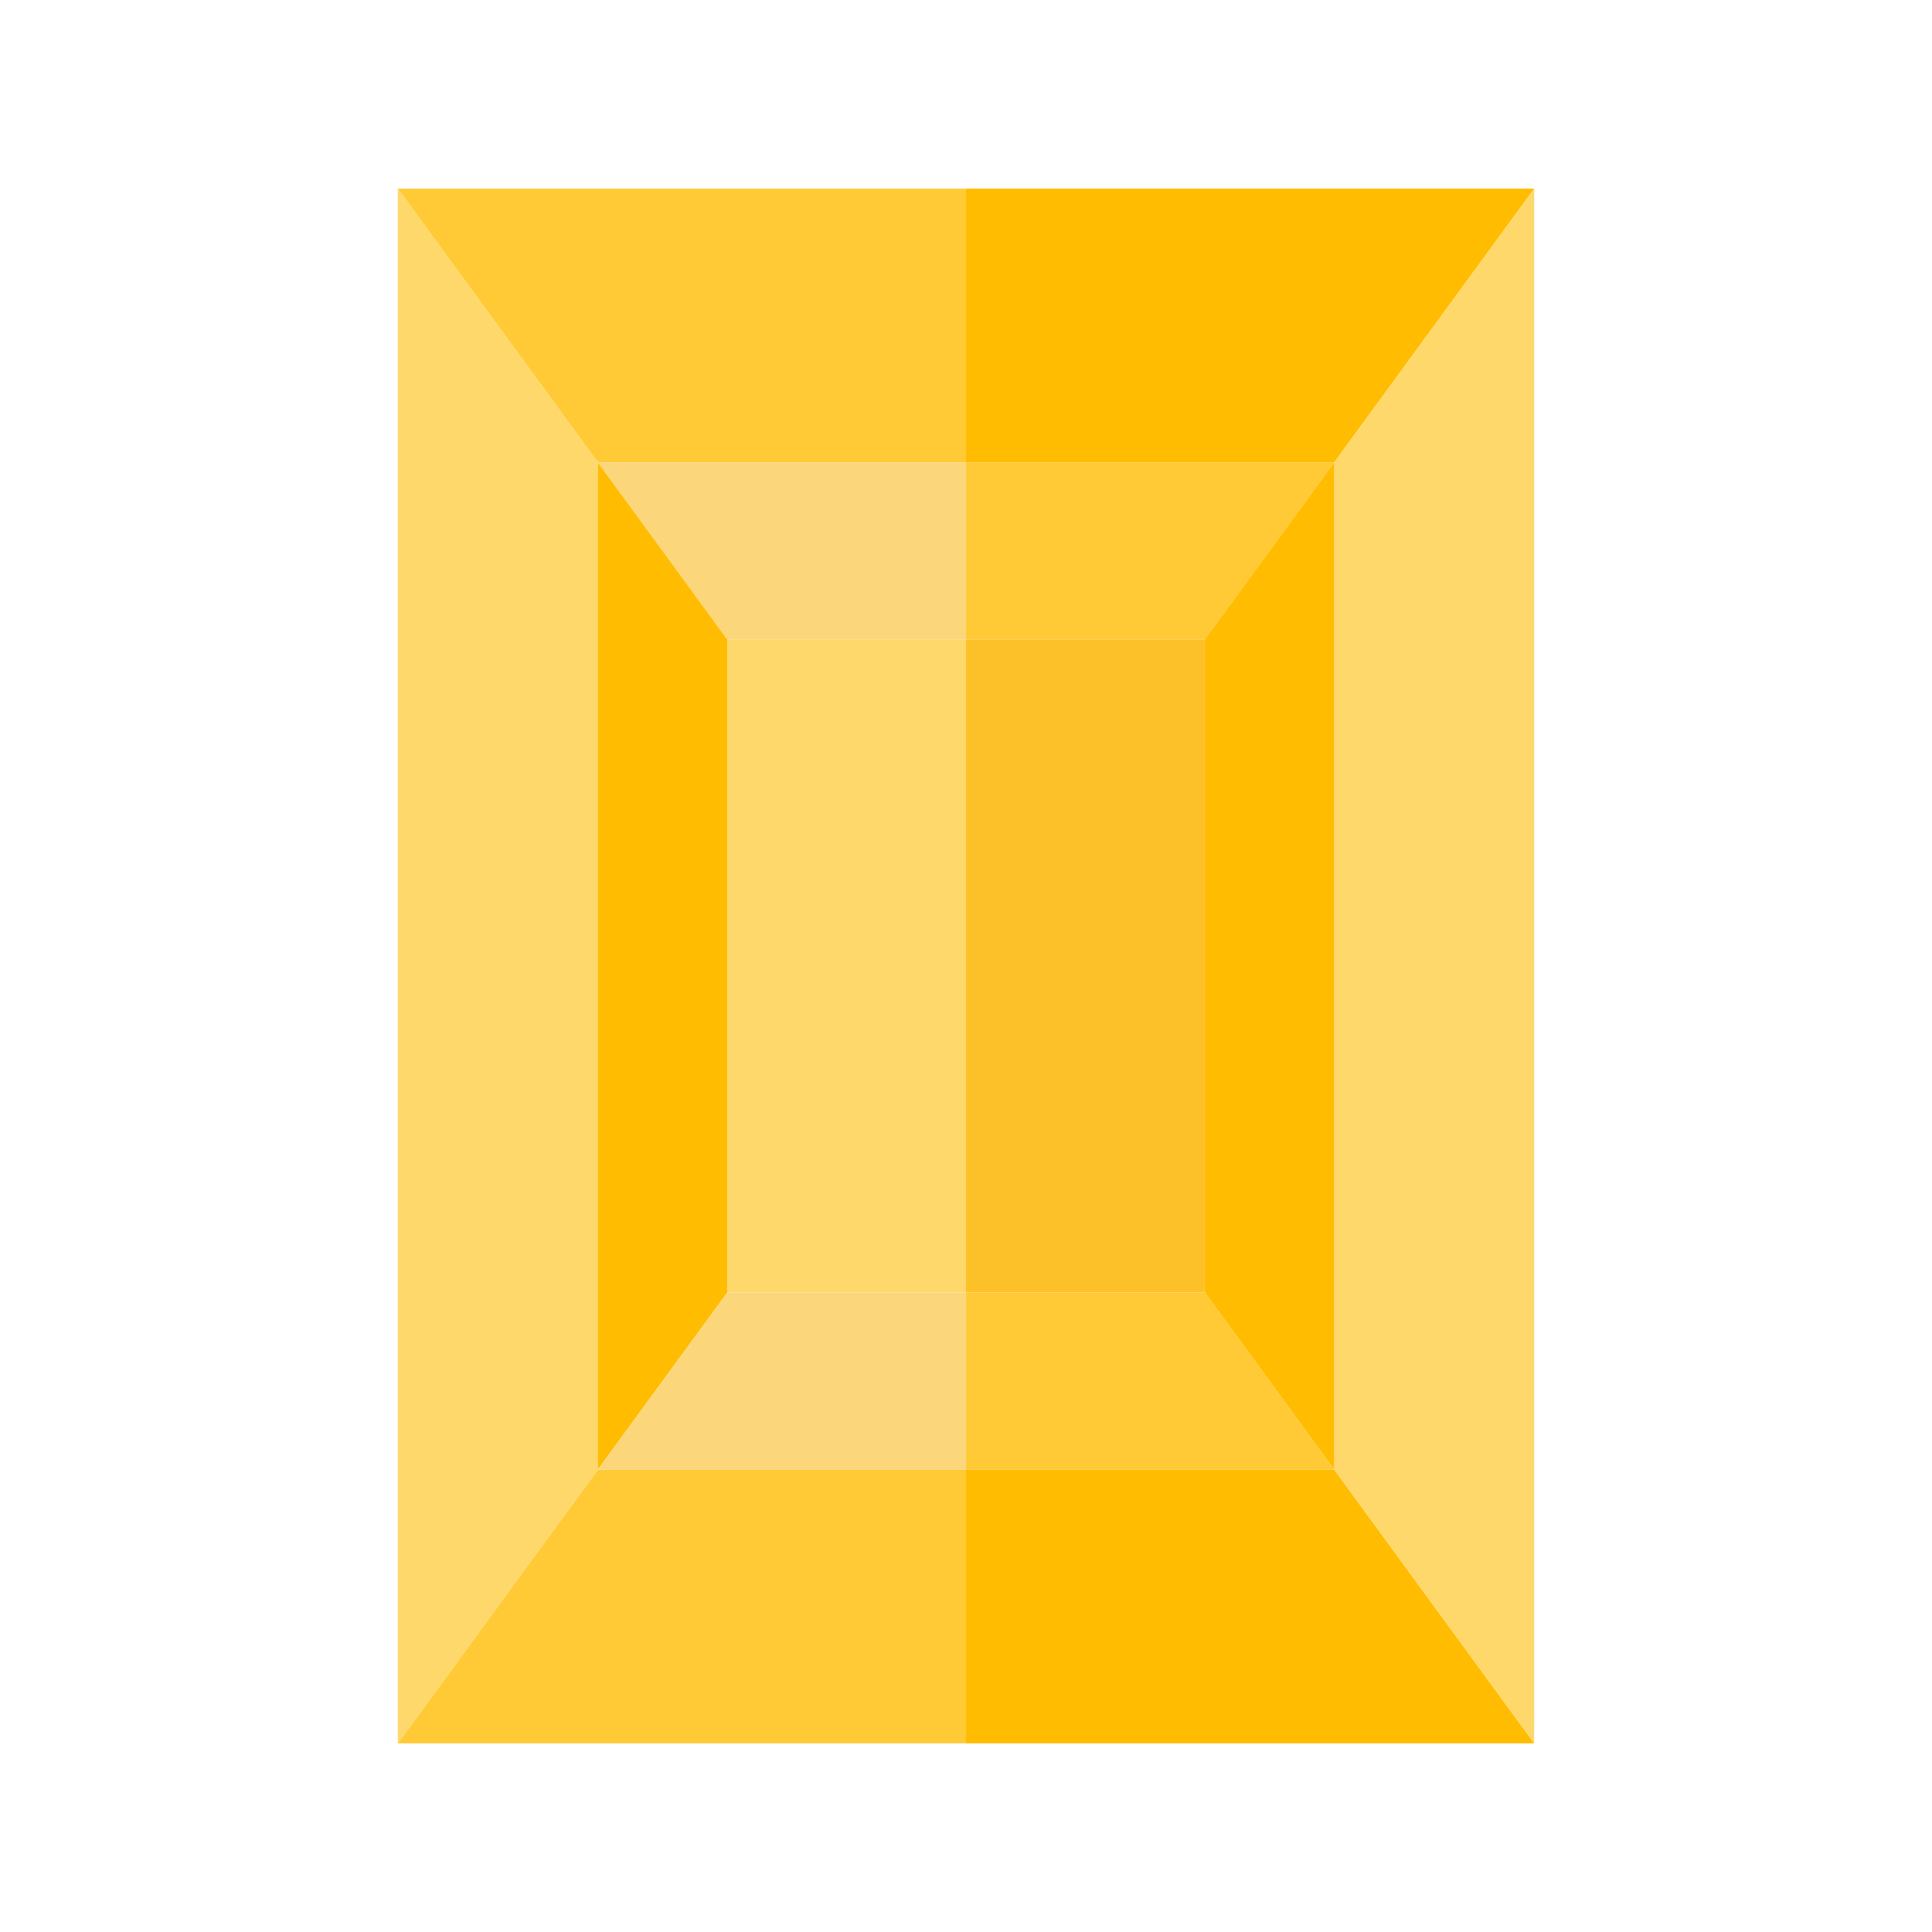
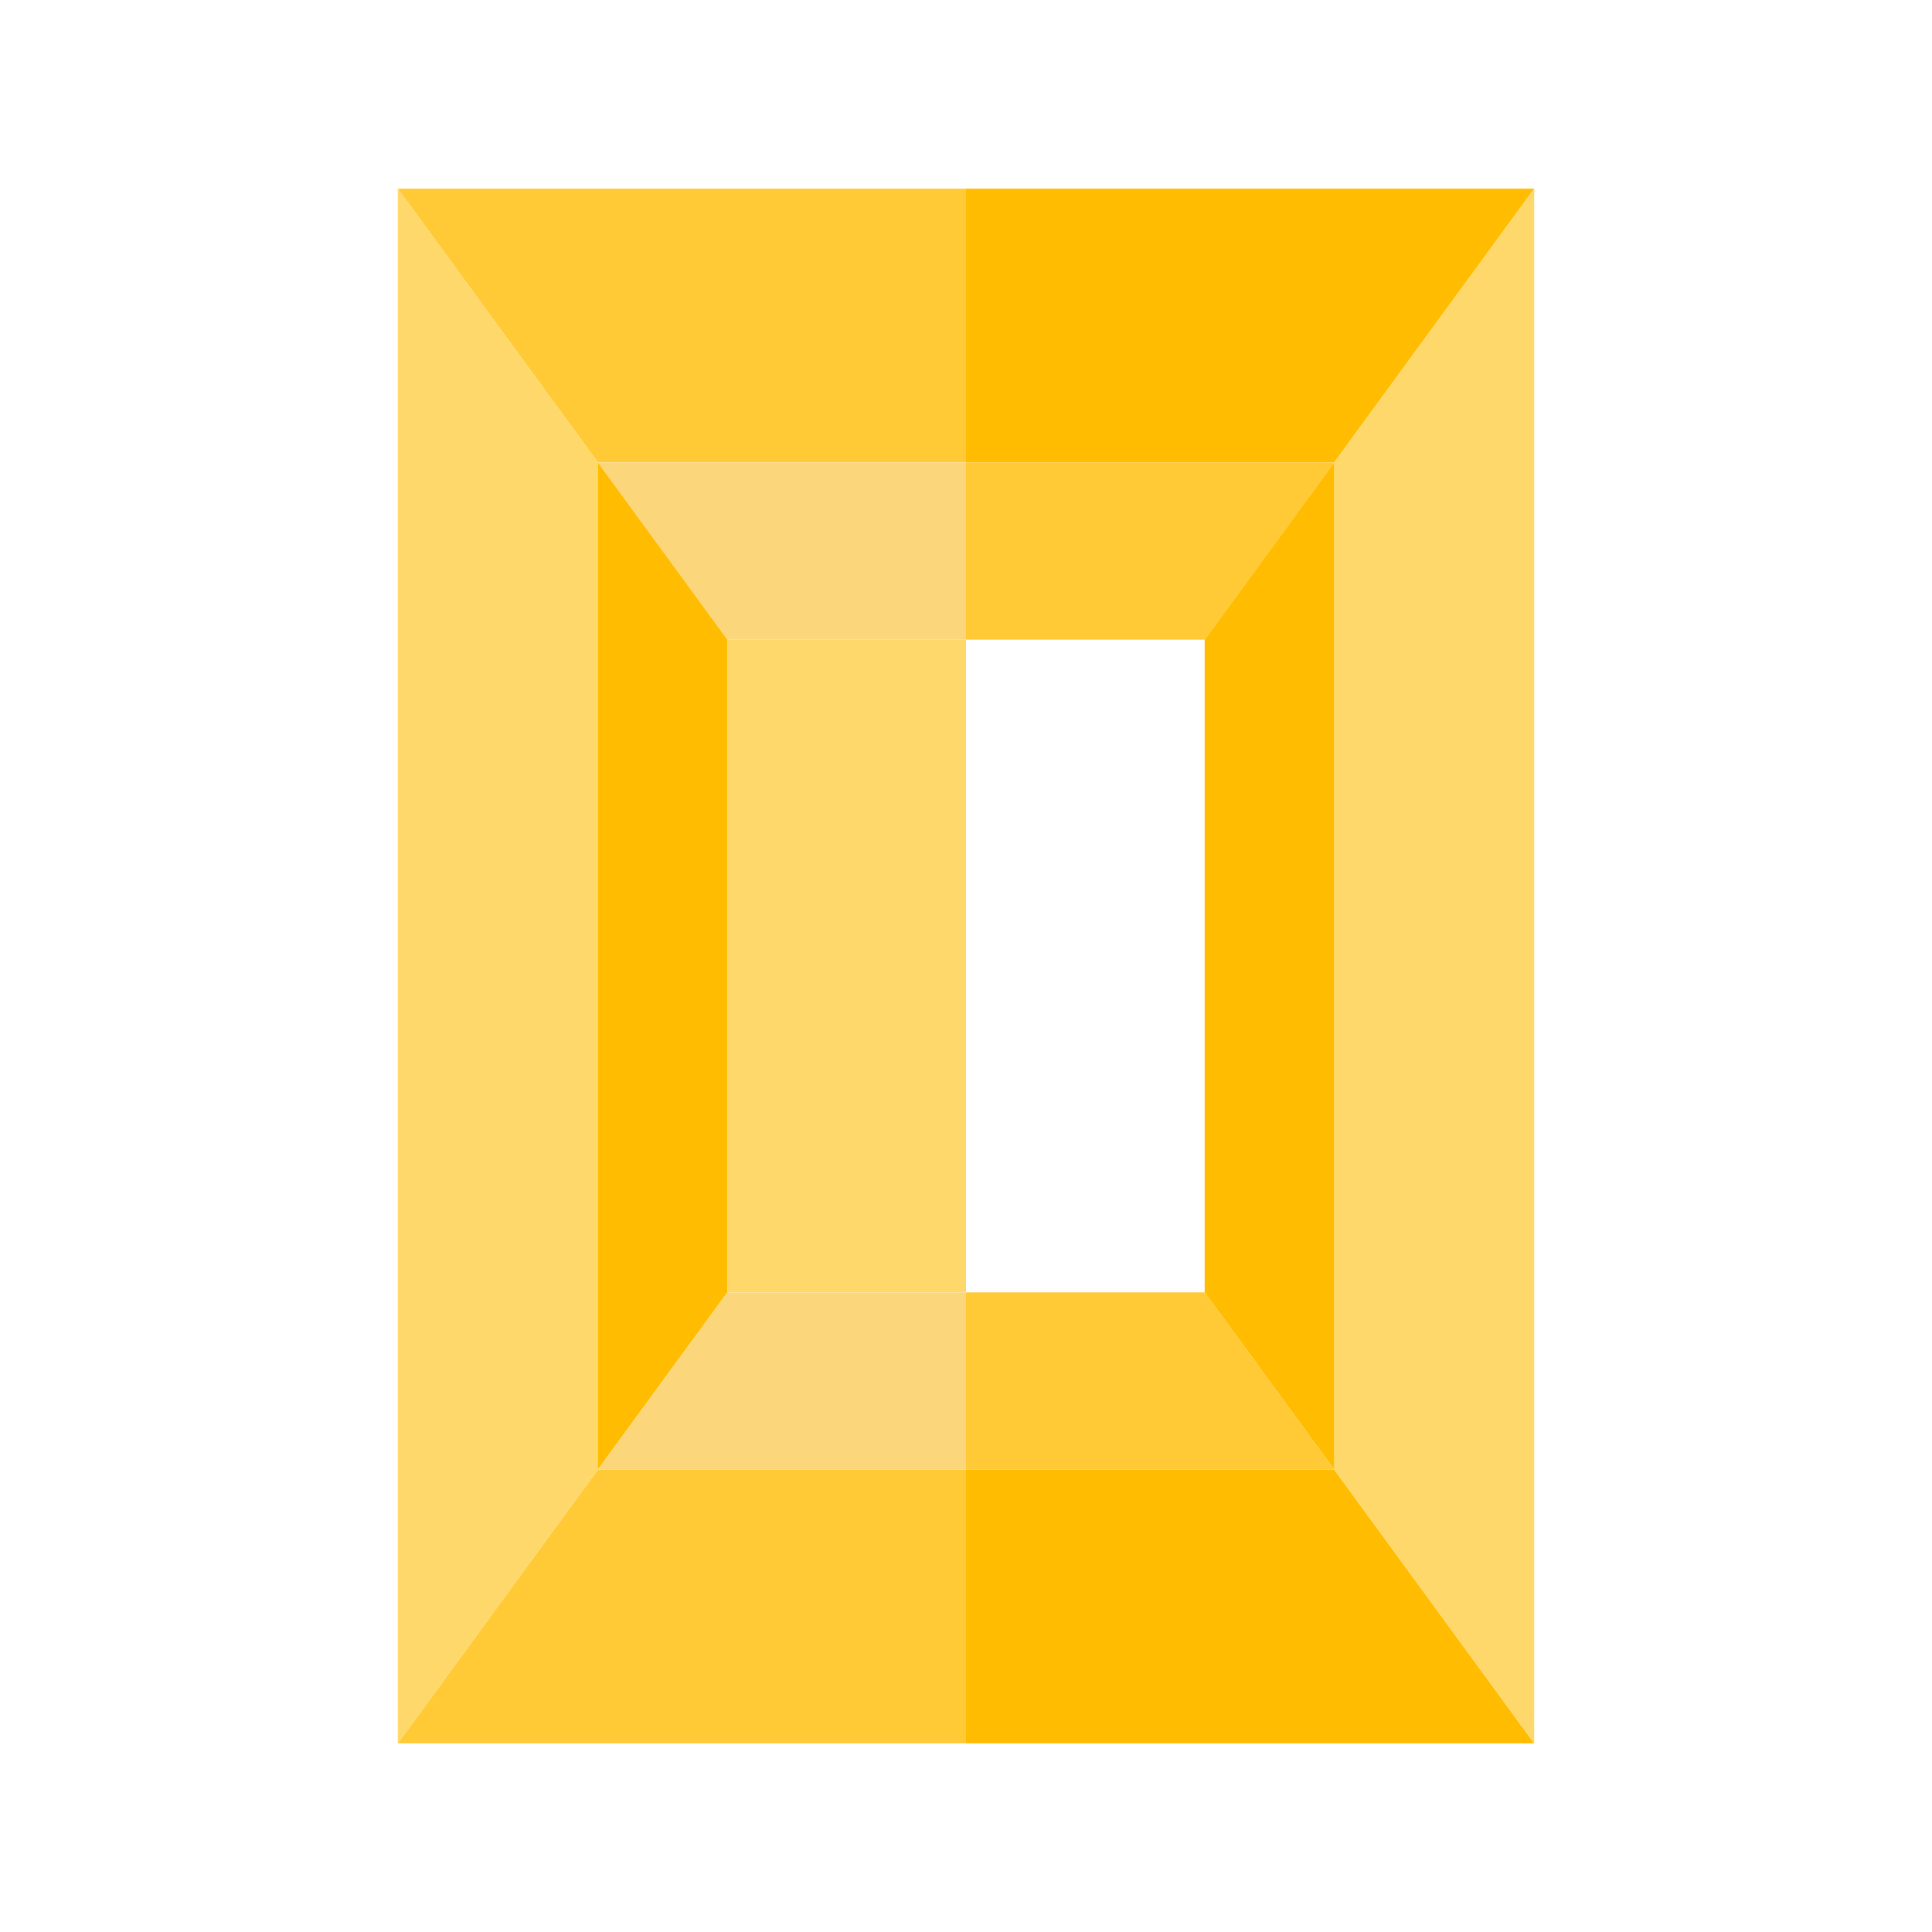
<svg xmlns="http://www.w3.org/2000/svg" version="1.1" id="Layer_1" x="0px" y="0px" viewBox="0 0 512 512" style="enable-background:new 0 0 512 512;" xml:space="preserve">
  <style type="text/css">
	.st0{fill:#ED1C24;}
	.st1{fill:#F28FB7;}
	.st2{fill:none;}
	.st3{fill:#DA1C5C;}
	.st4{fill:#E04B84;}
	.st5{fill:#EA78AC;}
	.st6{fill:#FFBC00;}
	.st7{fill:#E8A705;}
	.st8{fill:#FFCA36;}
	.st9{fill:#FFD86B;}
	.st10{fill:#FCD67A;}
	.st11{fill:#FCC029;}
</style>
  <polygon class="st6" points="406.58,462 256,462 256,389.47 353.58,389.47 " />
  <polygon class="st8" points="256,389.47 256,462 105.42,462 158.42,389.47 " />
  <polygon class="st8" points="256,50 256,122.53 158.42,122.53 105.42,50 " />
  <polygon class="st9" points="158.42,122.53 158.42,389.47 105.42,462 105.42,50 " />
  <polygon class="st6" points="406.58,50 353.58,122.53 256,122.53 256,50 " />
  <polygon class="st9" points="406.58,50 406.58,462 353.58,389.47 353.58,122.53 " />
  <polygon class="st8" points="353.58,122.53 319.25,169.51 256,169.51 256,122.53 " />
  <polygon class="st10" points="256,122.53 256,169.51 192.75,169.51 158.42,122.53 " />
  <polygon class="st6" points="192.75,169.51 192.75,342.49 158.42,389.47 158.42,122.53 " />
  <polygon class="st6" points="353.58,122.53 353.58,389.47 319.25,342.49 319.25,169.51 " />
-   <rect x="256" y="169.51" class="st11" width="63.25" height="172.97" />
  <rect x="192.75" y="169.51" class="st9" width="63.25" height="172.97" />
  <polygon class="st10" points="256,342.49 256,389.47 158.42,389.47 192.75,342.49 " />
  <polygon class="st8" points="353.58,389.47 256,389.47 256,342.49 319.25,342.49 " />
</svg>